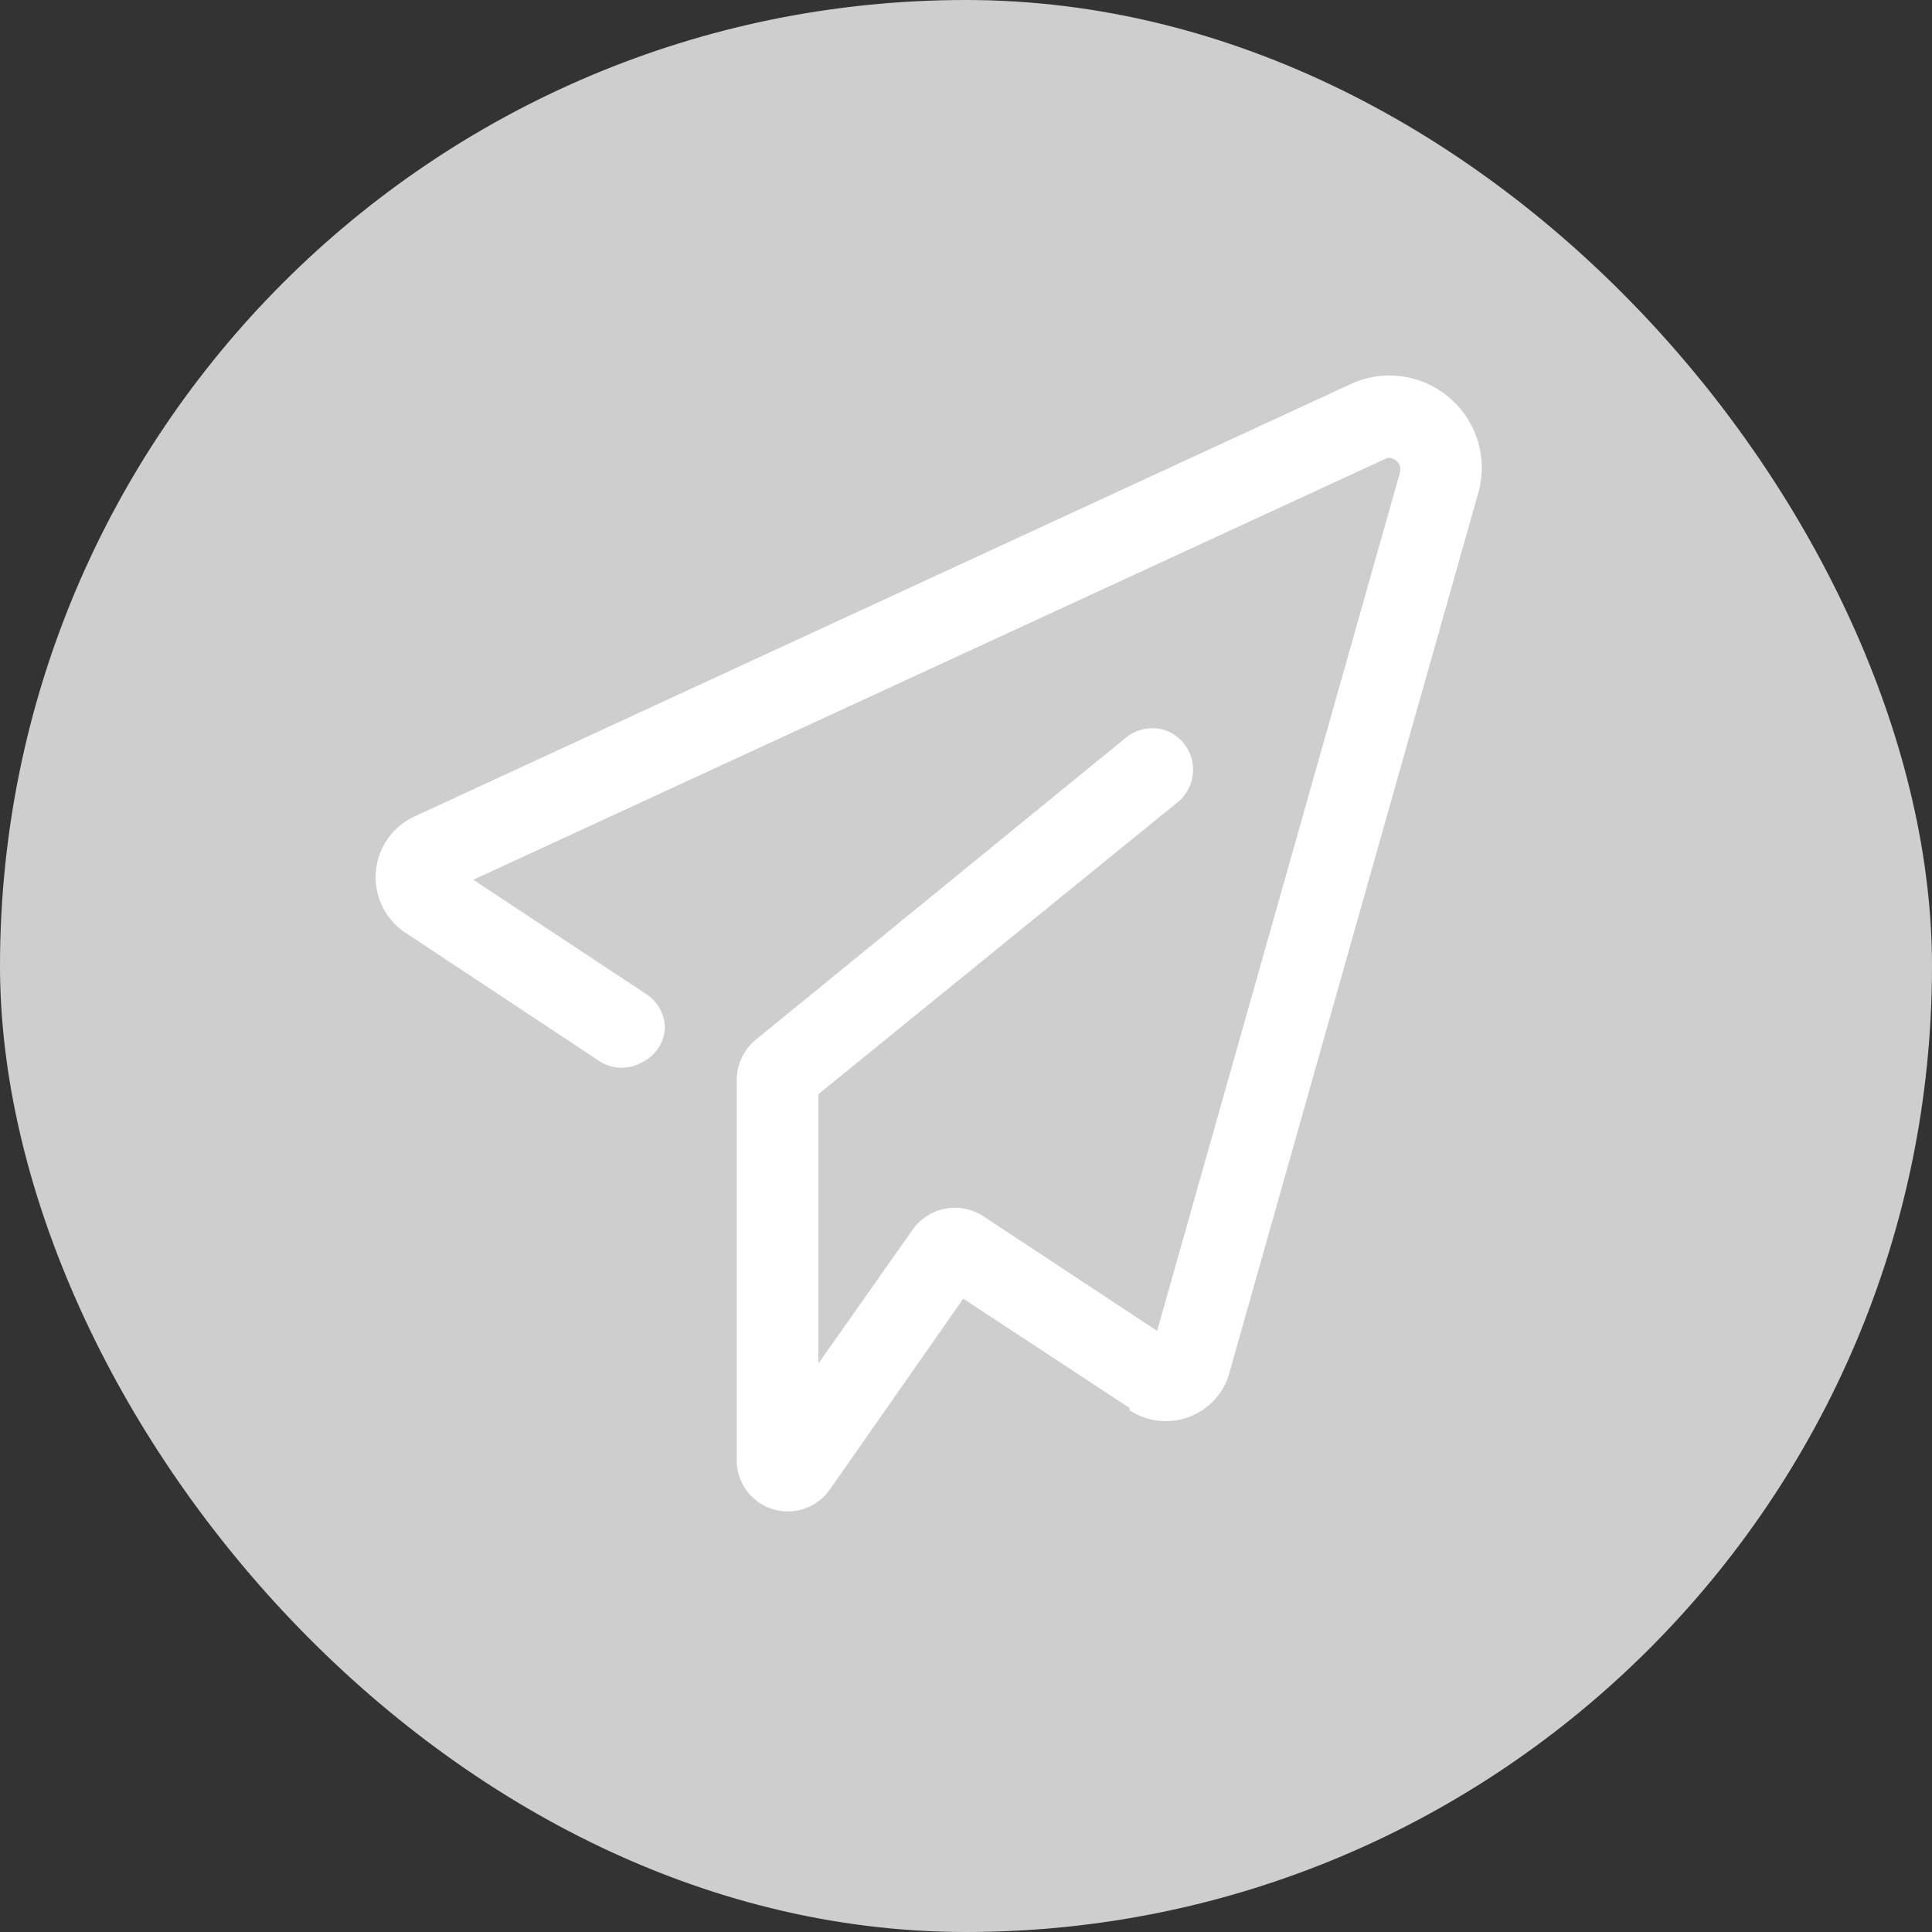
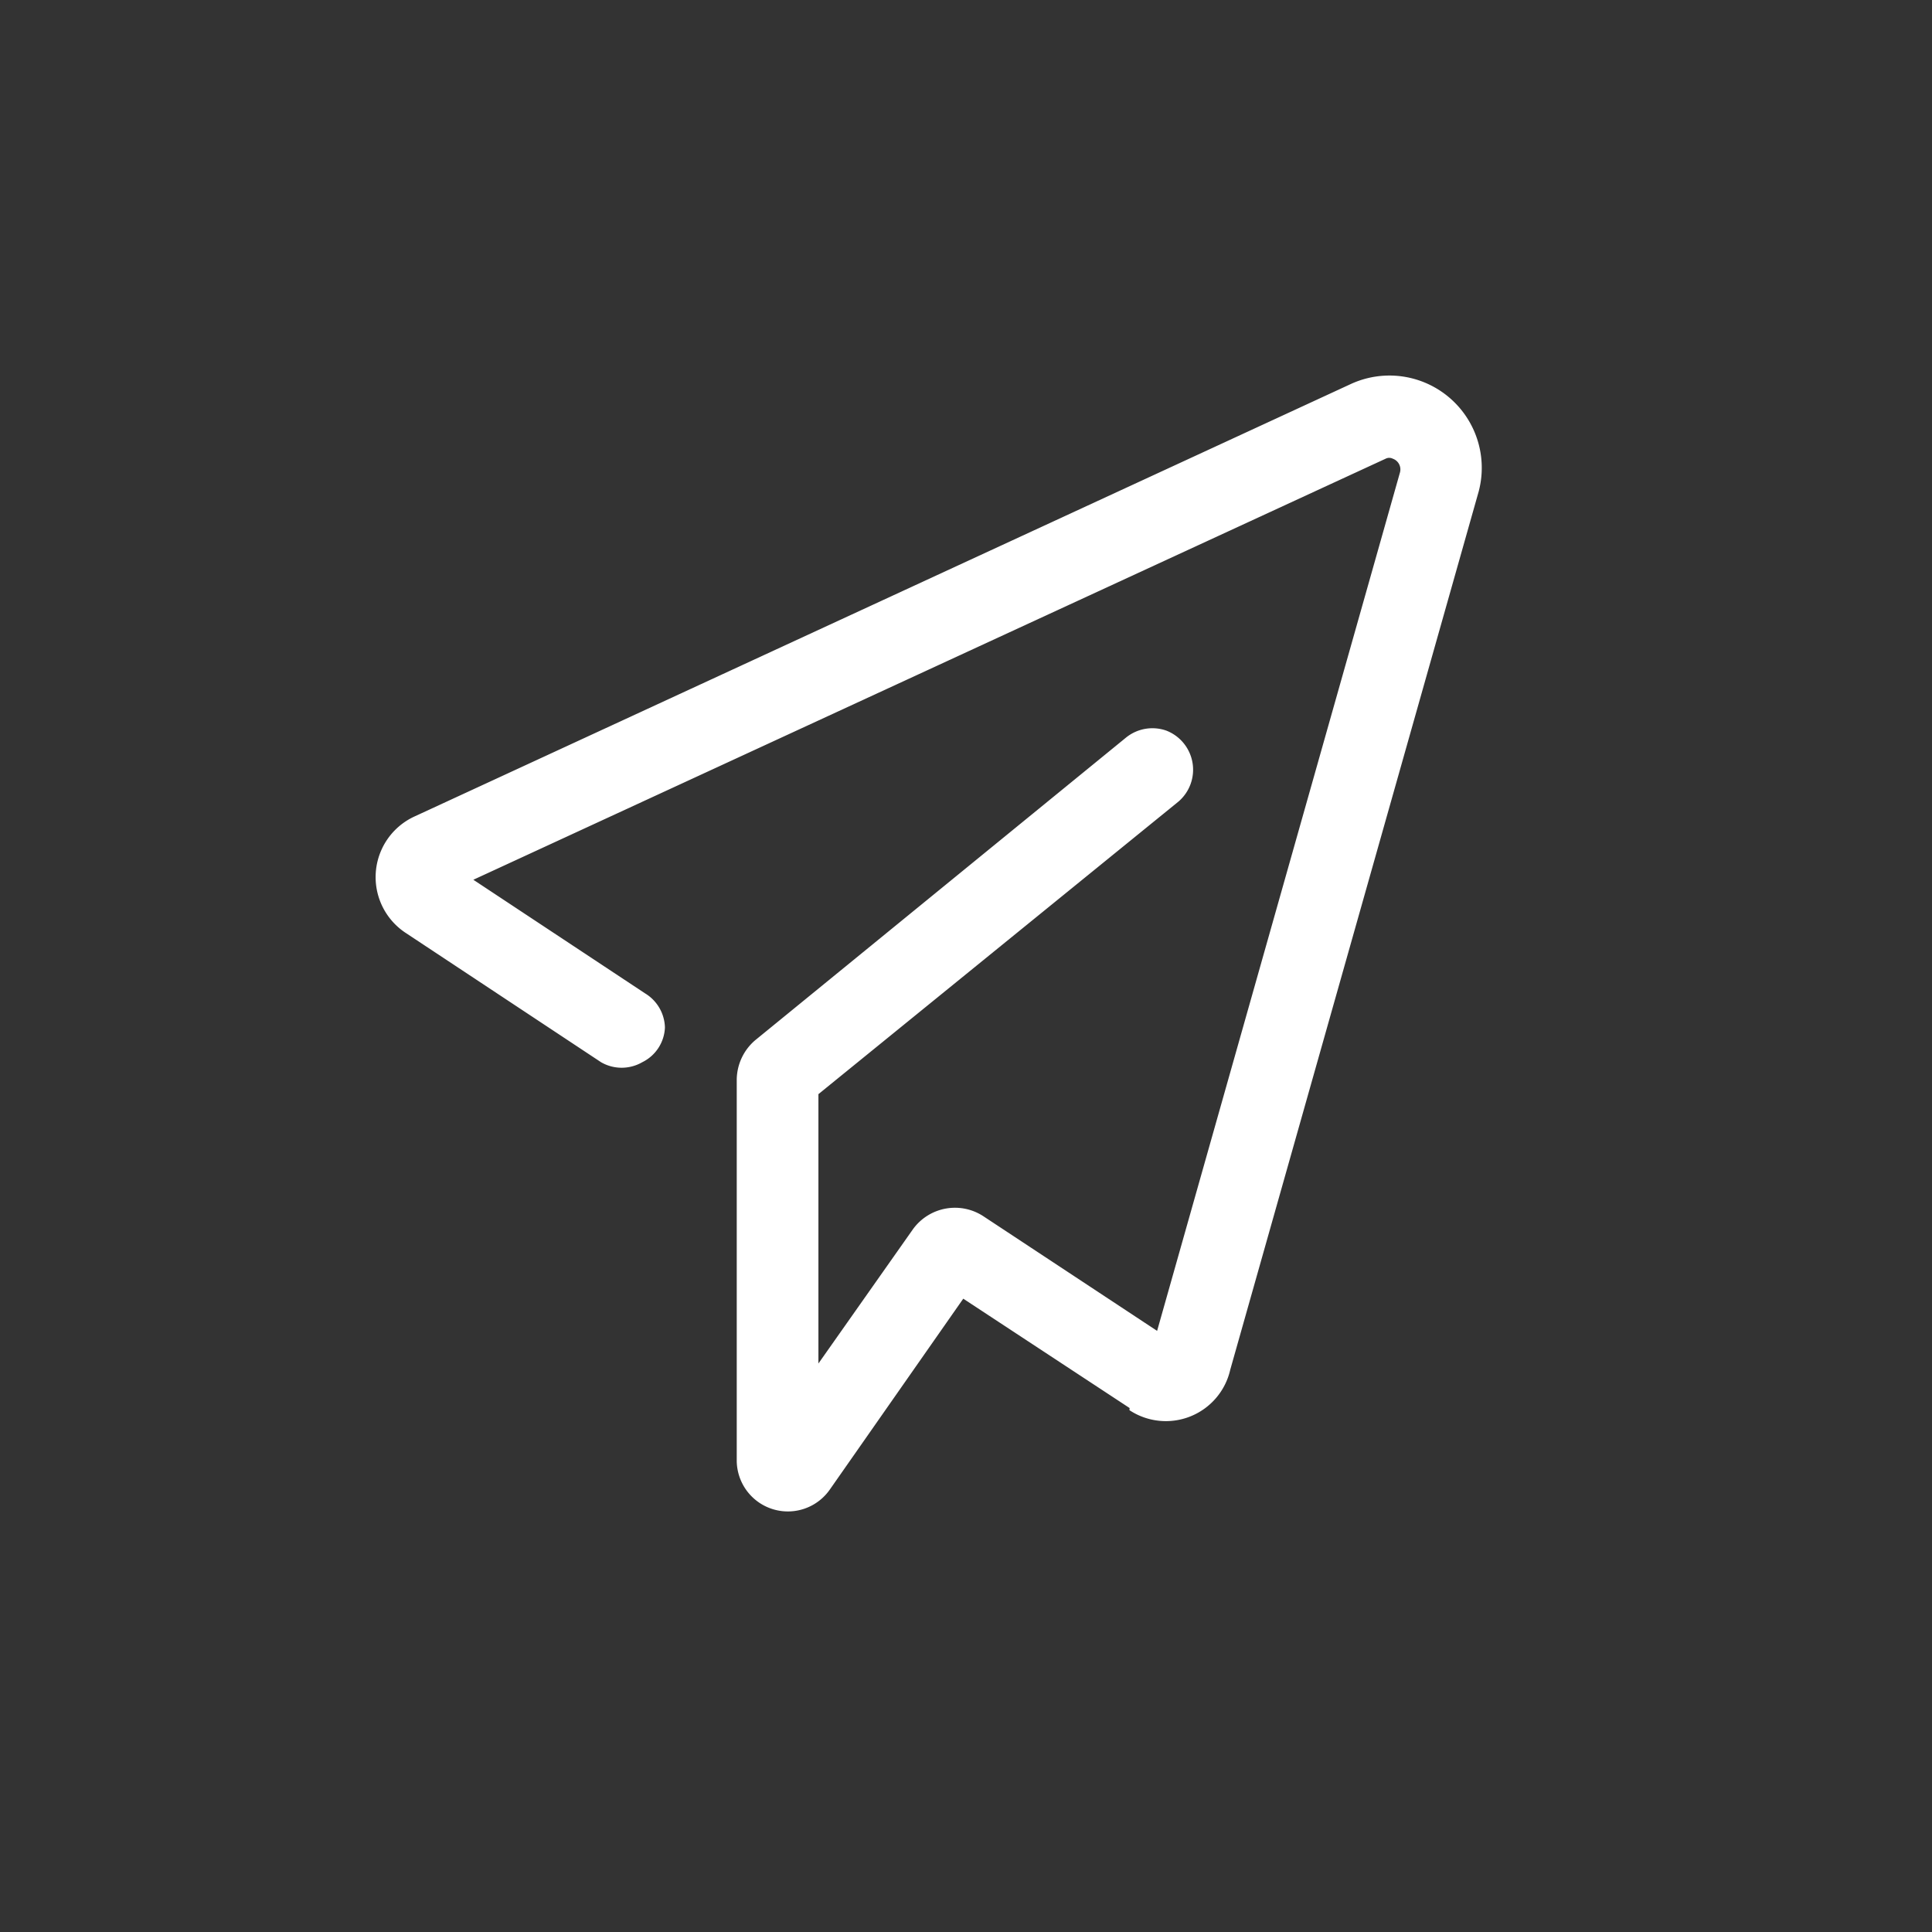
<svg xmlns="http://www.w3.org/2000/svg" width="36" height="36" viewBox="0 0 36 36">
  <rect x="0" y="0" width="36" height="36" fill="#333333" stroke="none" />
  <g id="组_2083" data-name="组 2083" transform="translate(-1194 -874)">
-     <rect id="矩形_3075" data-name="矩形 3075" width="36" height="36" rx="18" transform="translate(1194 874)" fill="#cecece" />
    <path id="发送" d="M14.25,19.277a1.23,1.23,0,0,0,1.879-.754L20.759,2.156a1.72,1.72,0,0,0-2.382-2L.926,8.216a1.244,1.244,0,0,0-.159,2.17l3.638,2.408a.767.767,0,0,0,.767,0,.754.754,0,0,0,.423-.648.767.767,0,0,0-.37-.635l-3.2-2.117,17-7.846a.146.146,0,0,1,.132,0,.212.212,0,0,1,.132.265L14.766,17.8l-3.228-2.13a.966.966,0,0,0-1.323.238l-1.76,2.5V13.389l6.708-5.451a.782.782,0,0,0-.225-1.323.781.781,0,0,0-.754.132L7.277,12.384a.979.979,0,0,0-.344.741v7.092a.953.953,0,0,0,1.733.542L11.154,17.2l3.1,2.038Zm0,0" transform="translate(1200.795 880.999)" fill="#fff" />
  </g>
</svg>